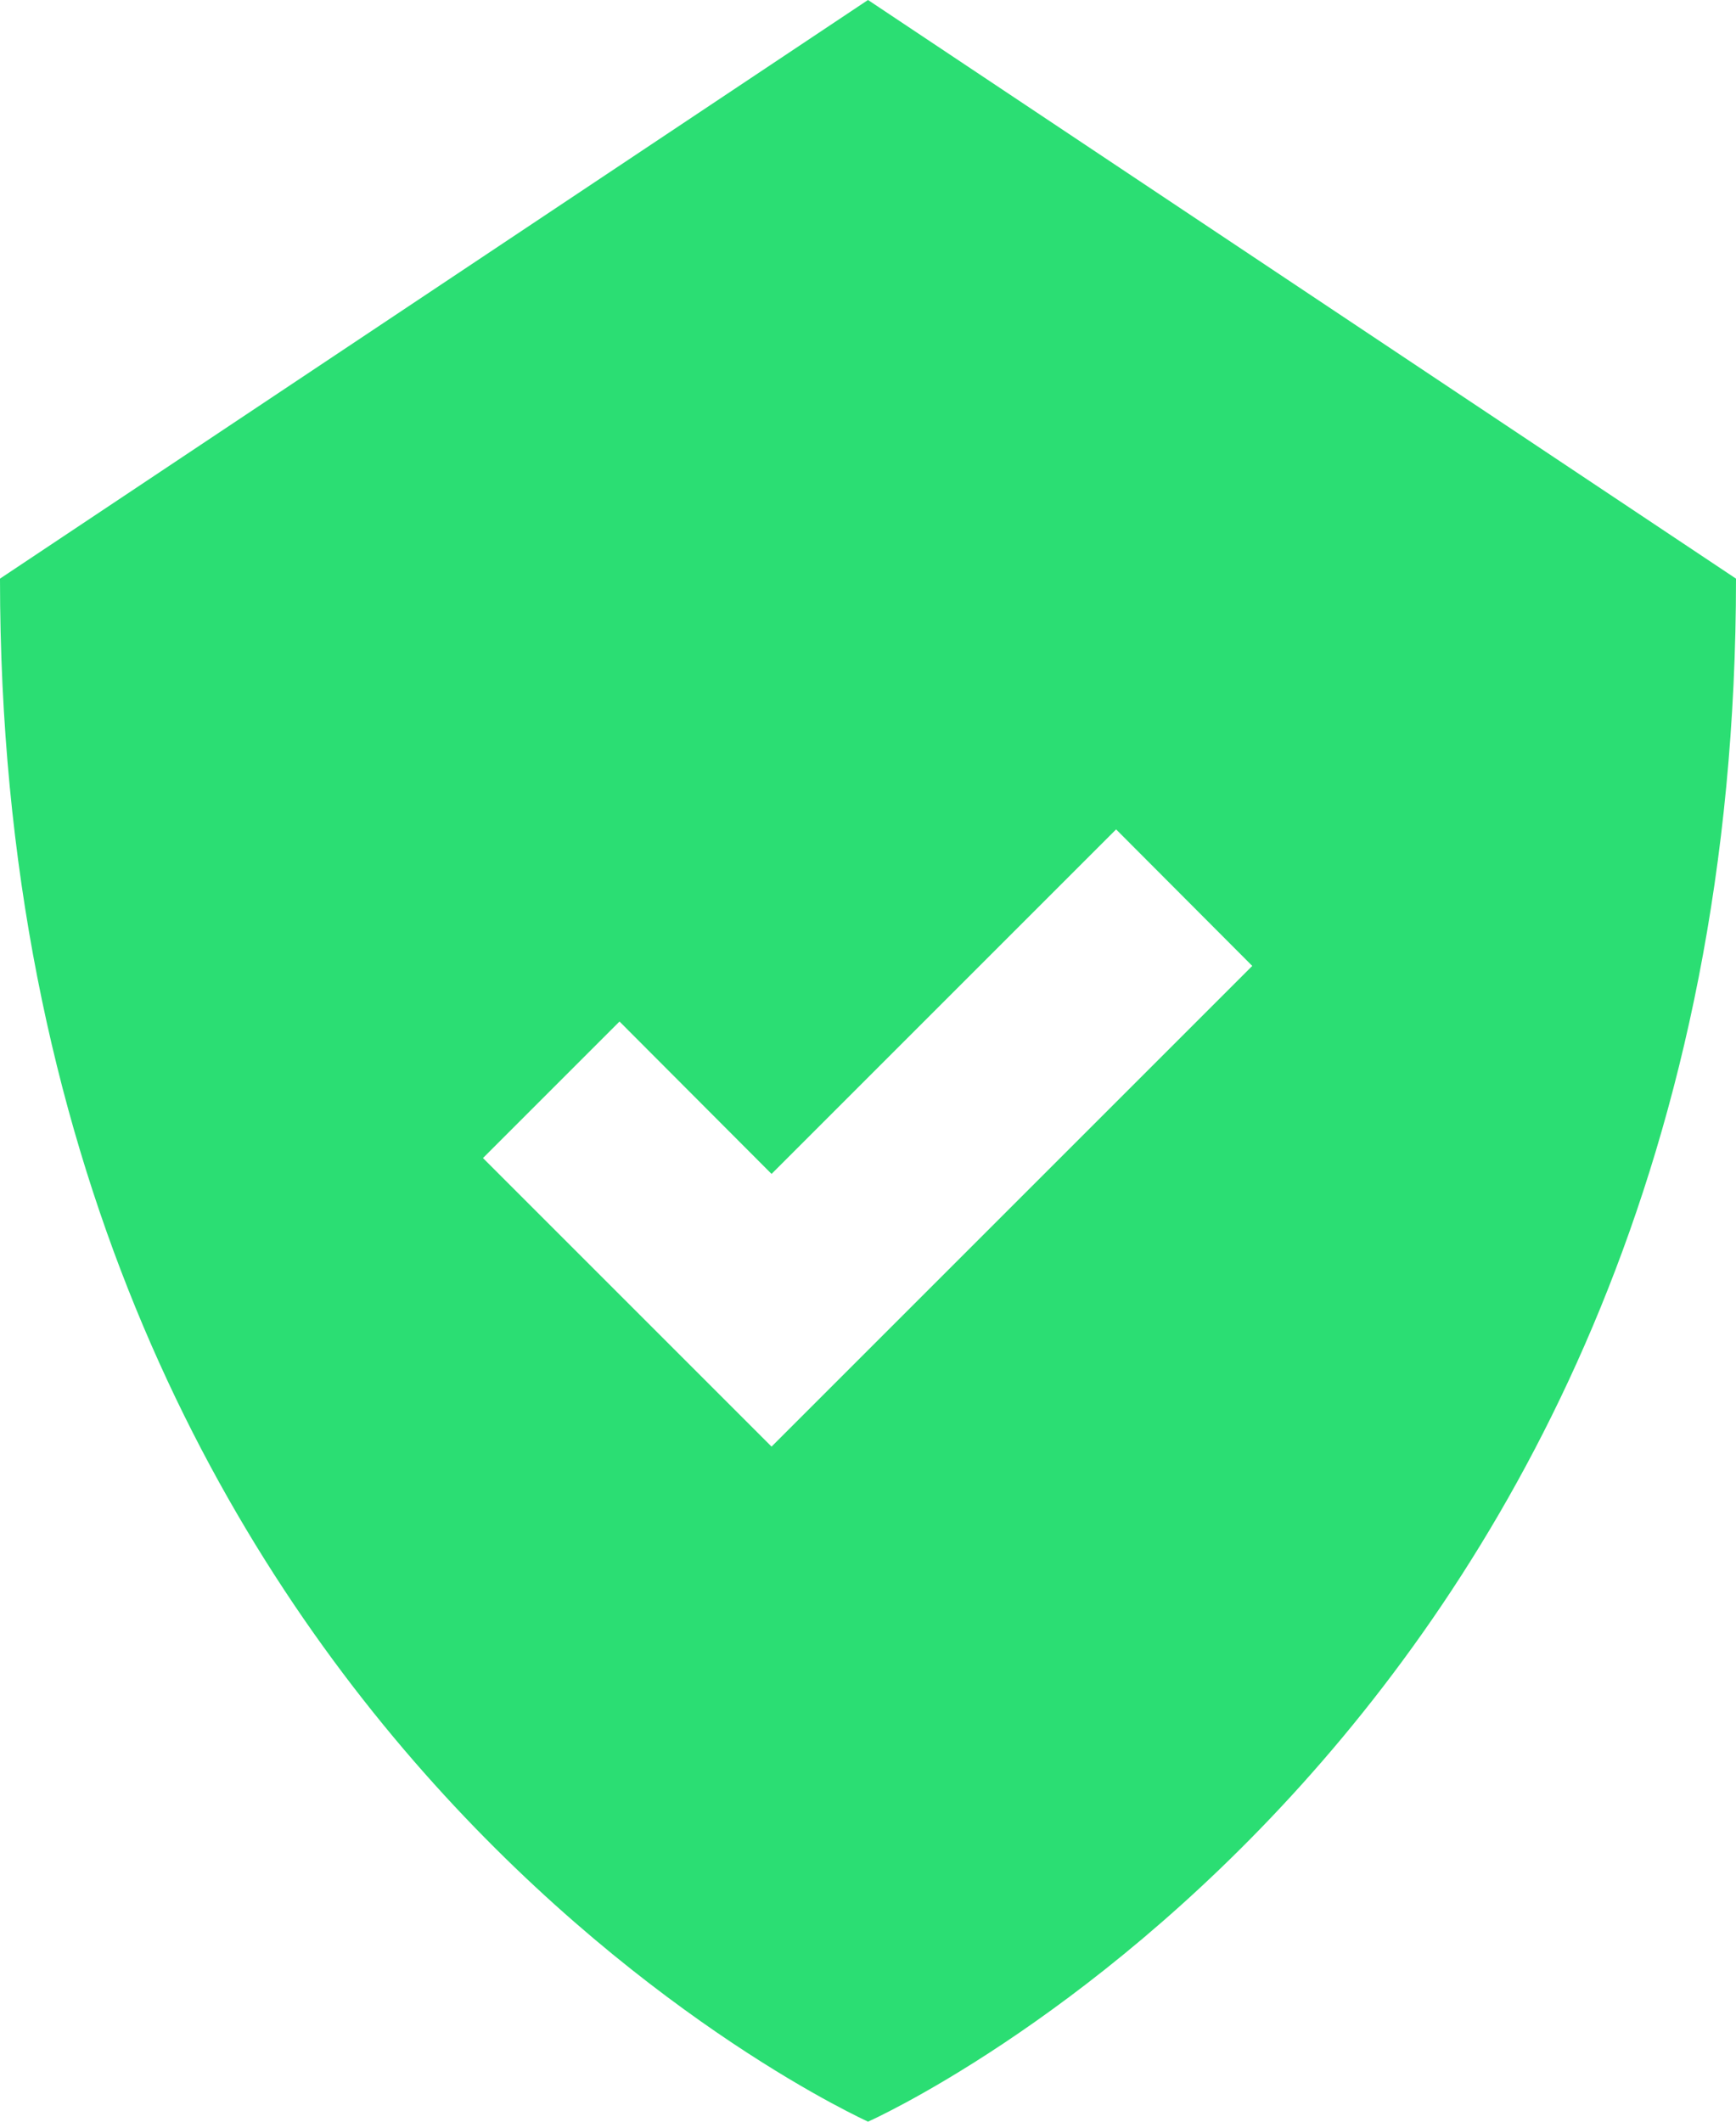
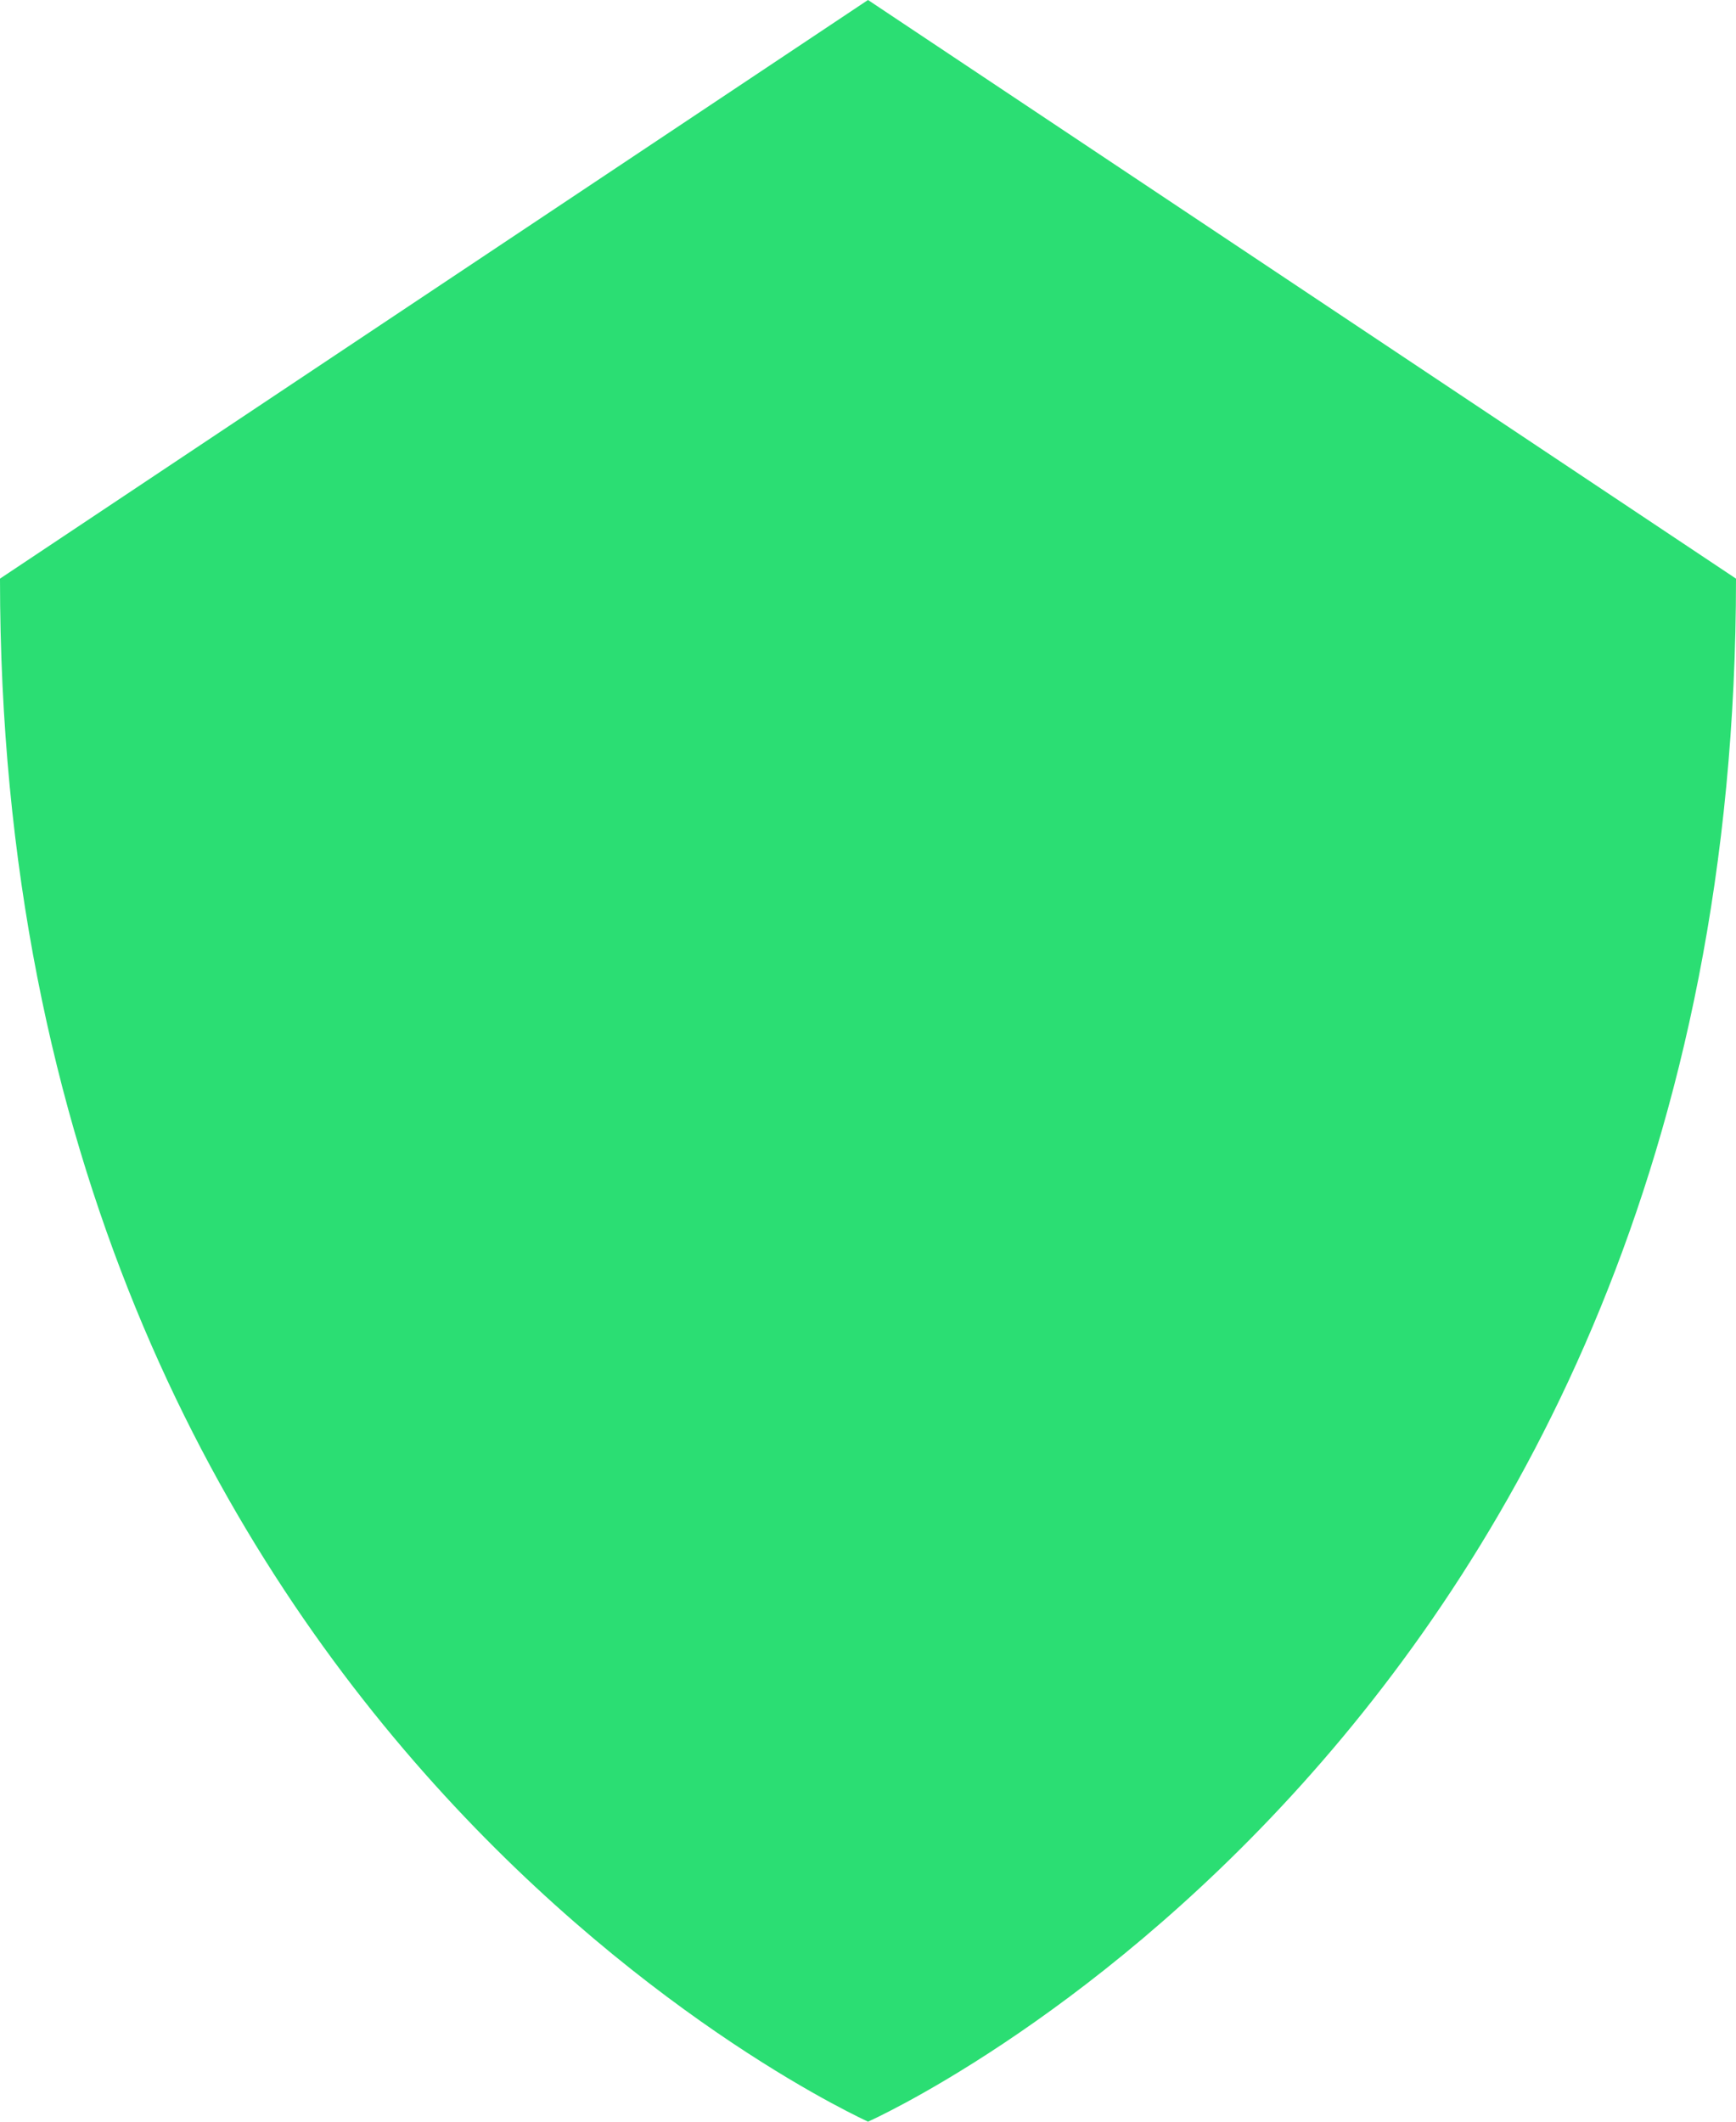
<svg xmlns="http://www.w3.org/2000/svg" version="1.1" id="Layer_1" x="0px" y="0px" viewBox="76.5 39 459 561" enable-background="new 76.5 39 459 561" xml:space="preserve">
-   <path fill="#2BDE73" d="M306,600c0-0.2-229.5-102-229.5-408L306,39l229.5,153C535.5,498,306,600,306,600z M371.6,258.3l-91.1,91.1  l-40.2-40.3l-36.1,36.1l76.3,76.3l127.1-127.1L371.6,258.3z" />
+   <path fill="#2BDE73" d="M306,600c0-0.2-229.5-102-229.5-408L306,39l229.5,153C535.5,498,306,600,306,600z M371.6,258.3l-91.1,91.1  l-40.2-40.3l-36.1,36.1l127.1-127.1L371.6,258.3z" />
</svg>